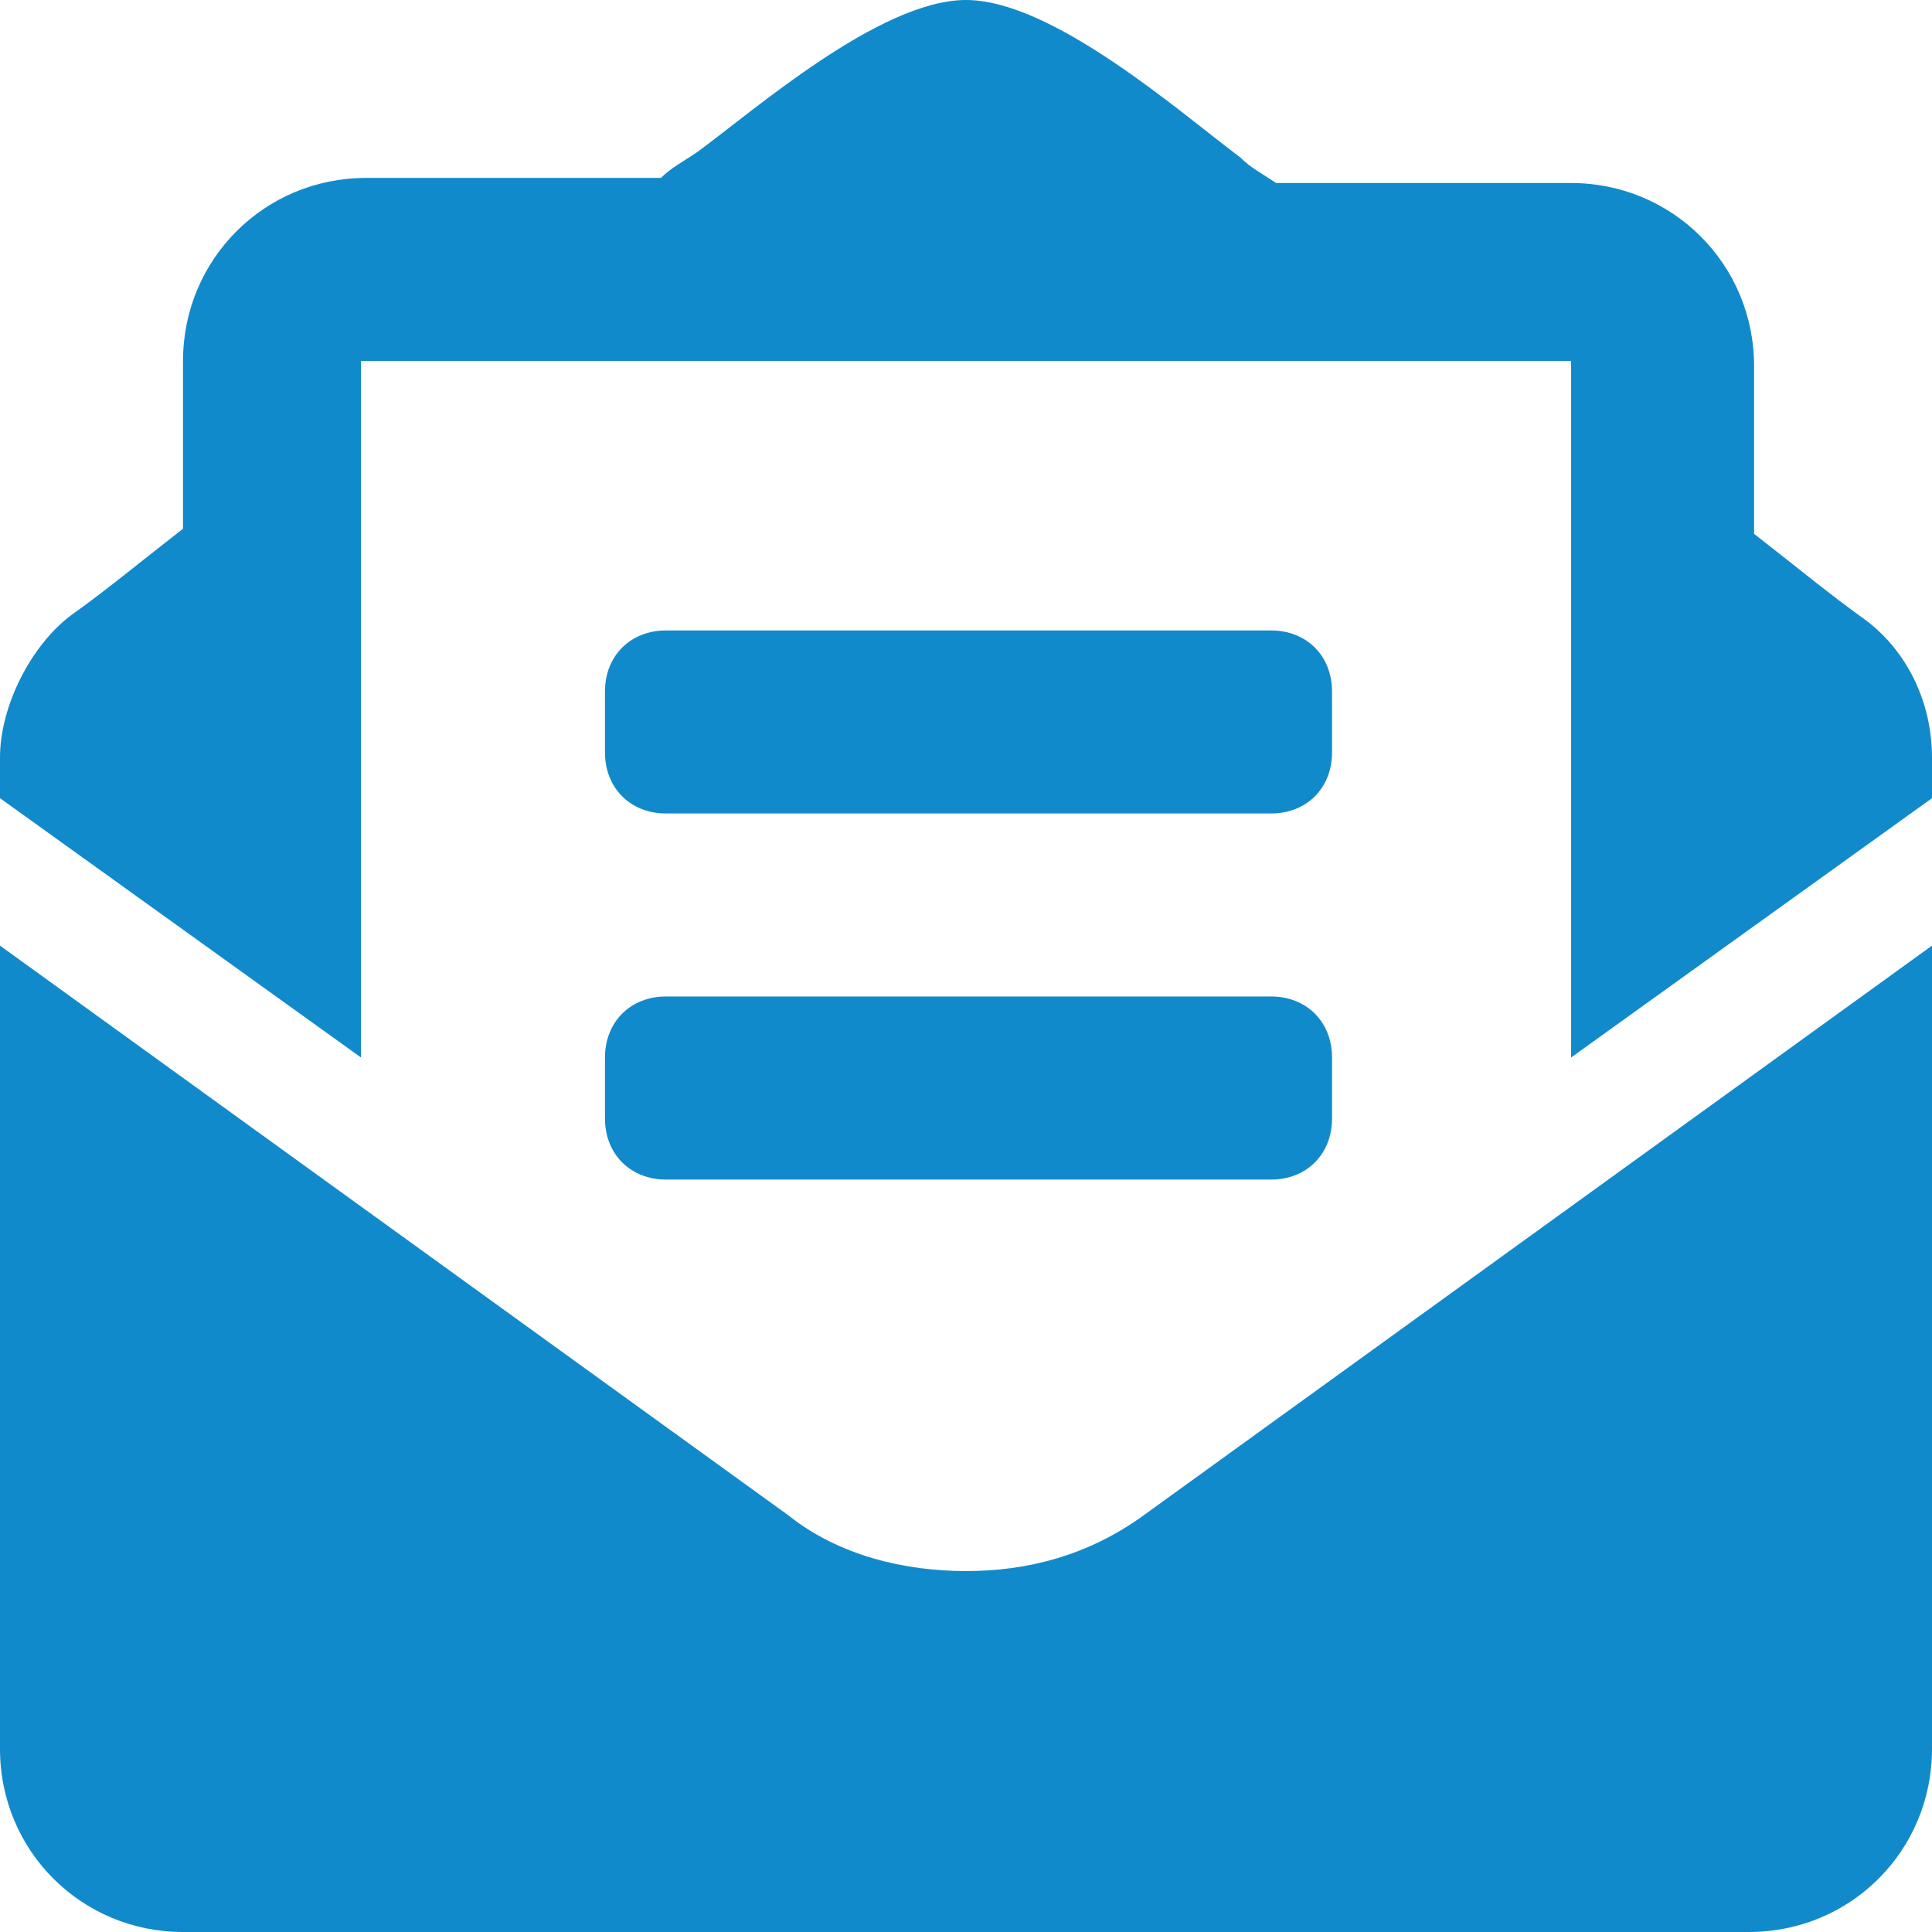
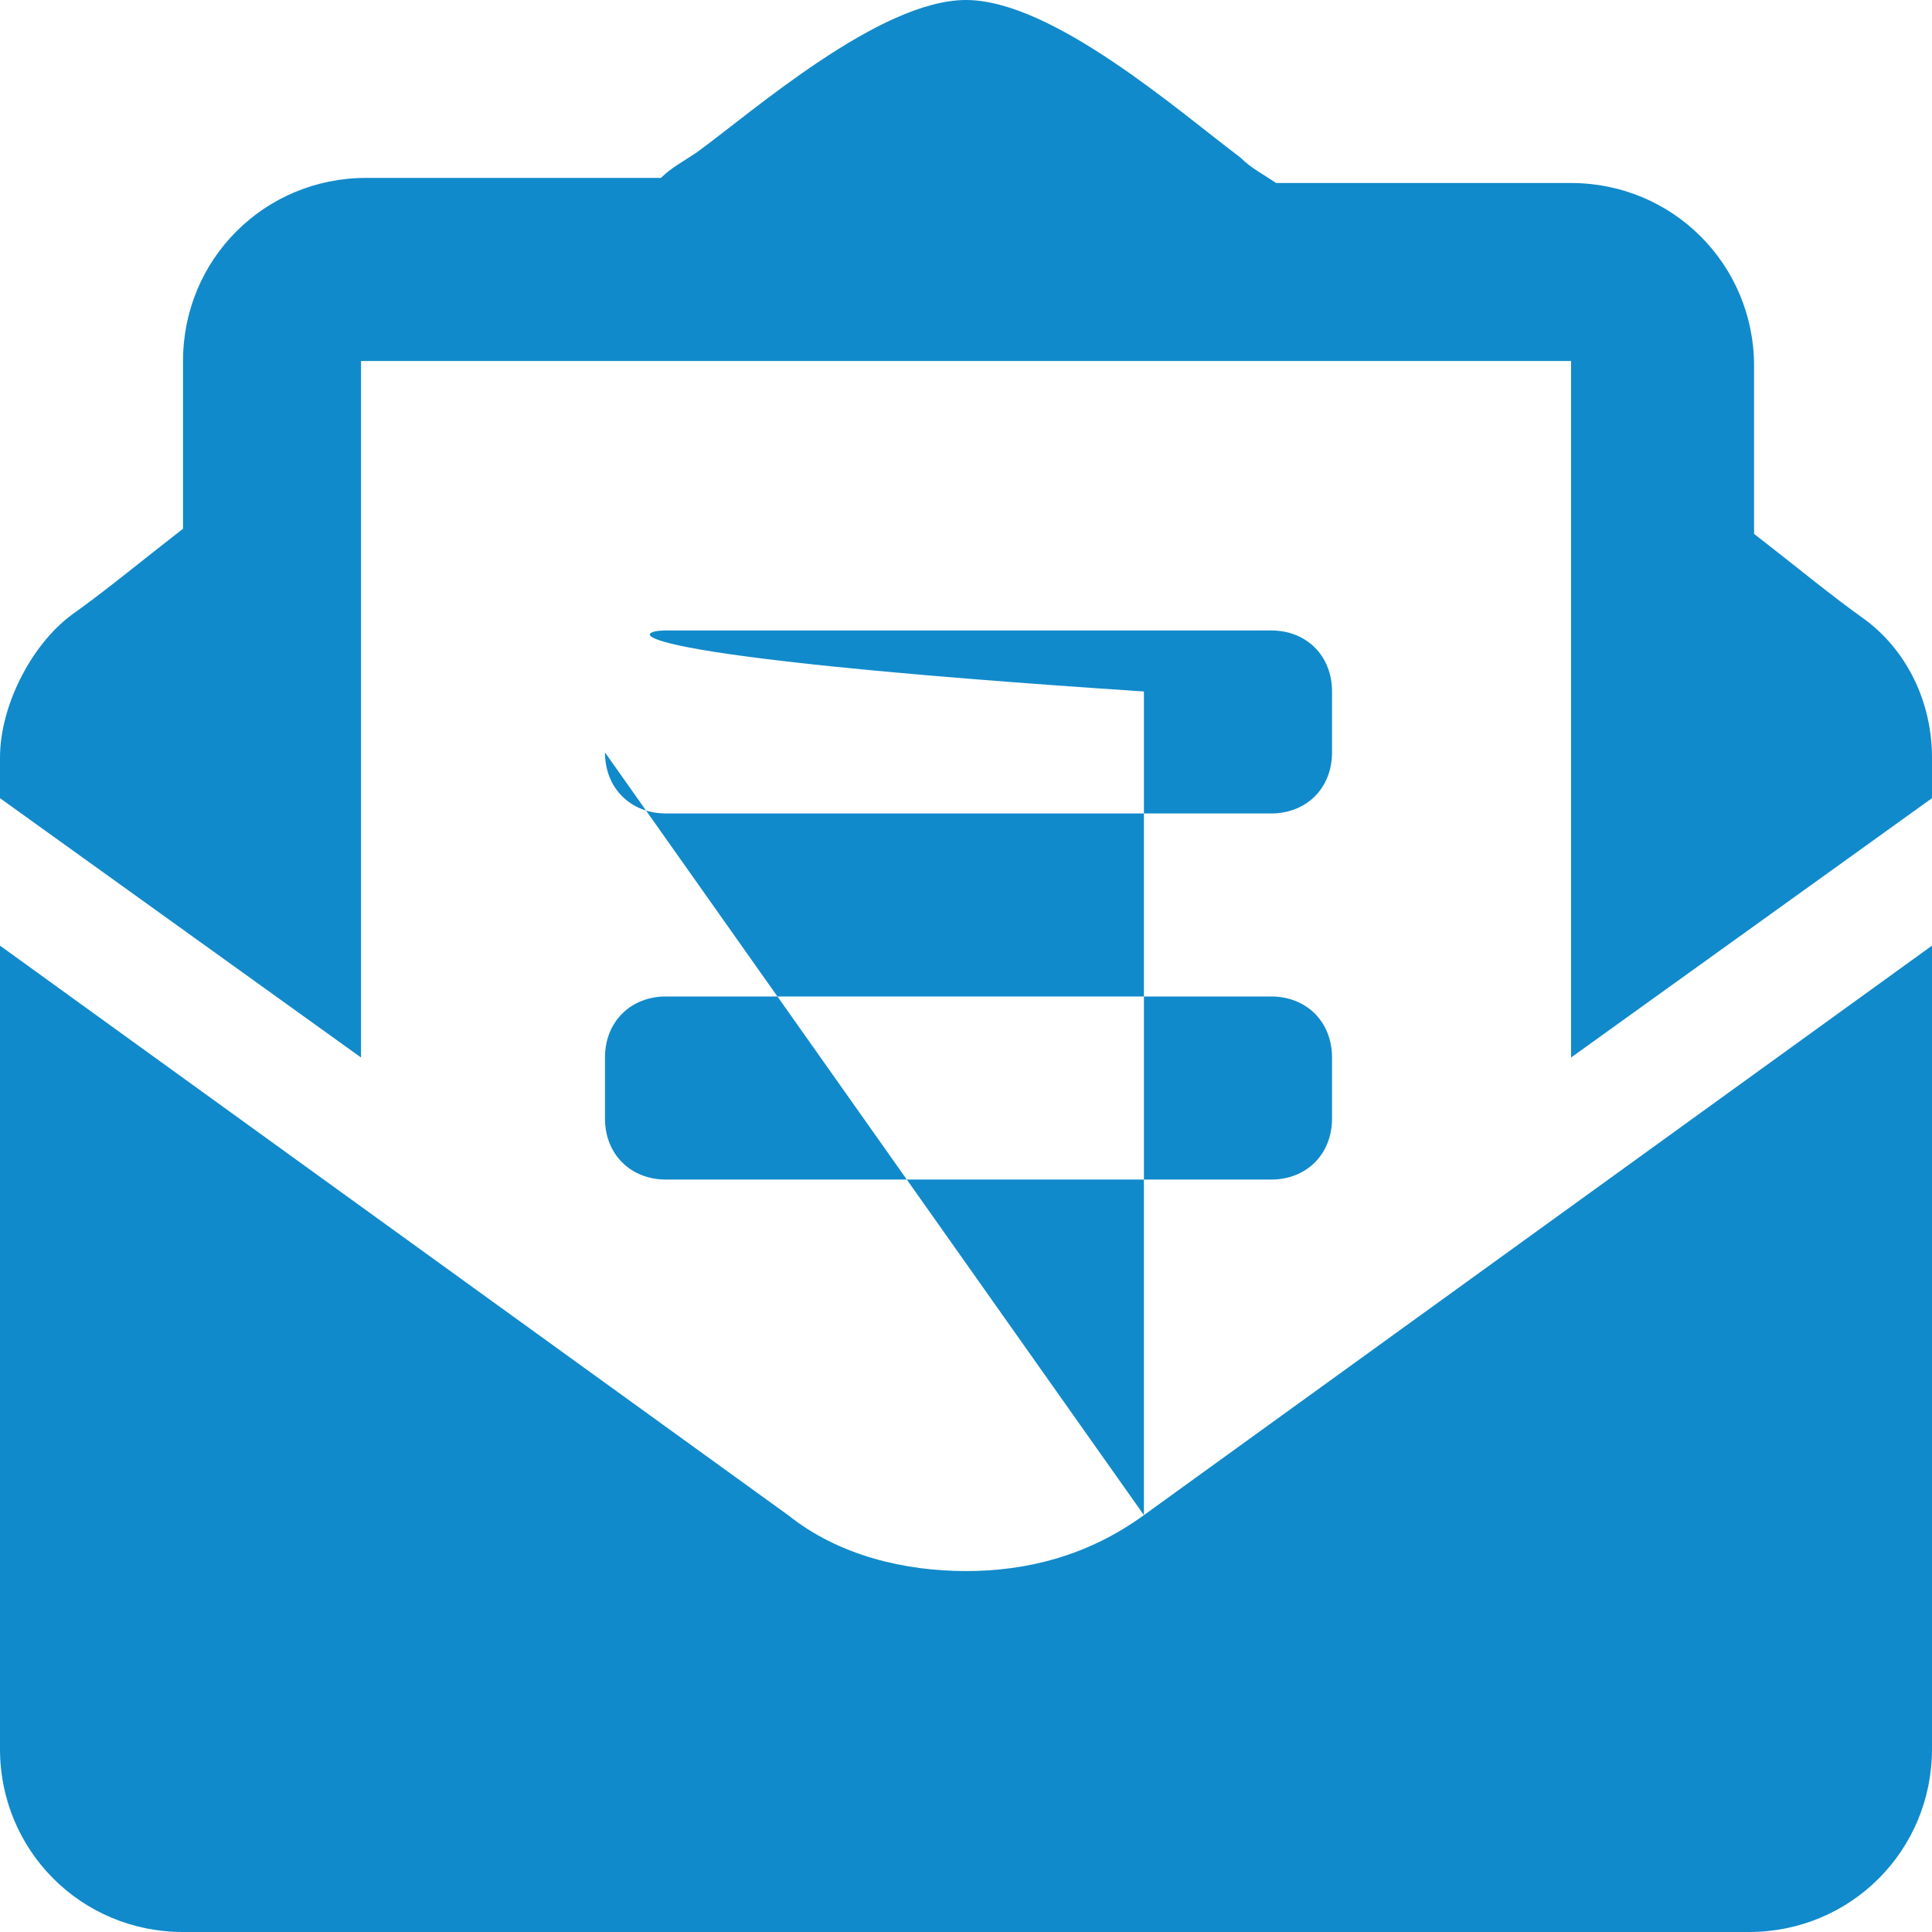
<svg xmlns="http://www.w3.org/2000/svg" width="22" height="22" viewBox="0 0 22 22" fill="none">
-   <path d="M22 8.626V9.089L17.89 12.042V4.111H4.111V12.042L0 9.089V8.626C0 8.047 0.347 7.353 0.811 7.005C1.216 6.716 1.563 6.426 2.084 6.021V4.111C2.084 2.953 3.011 2.026 4.168 2.026H7.526C7.642 1.911 7.758 1.853 7.932 1.737C8.568 1.274 10.016 0 11 0C11.984 0 13.432 1.274 14.126 1.795C14.242 1.911 14.358 1.968 14.532 2.084H17.89C19.047 2.084 19.974 3.011 19.974 4.168V6.079C20.495 6.484 20.842 6.774 21.247 7.063C21.71 7.411 22 7.989 22 8.626ZM13.026 17.253L22 10.768V19.916C22 21.074 21.074 22 19.916 22H2.084C0.926 22 0 21.074 0 19.916V10.768L8.974 17.253C9.553 17.716 10.305 17.89 11 17.89C11.695 17.89 12.389 17.716 13.026 17.253ZM6.889 8.568V7.874C6.889 7.468 7.179 7.179 7.584 7.179H14.474C14.879 7.179 15.168 7.468 15.168 7.874V8.568C15.168 8.974 14.879 9.263 14.474 9.263H7.584C7.179 9.263 6.889 8.974 6.889 8.568ZM6.889 12.042C6.889 11.637 7.179 11.347 7.584 11.347H14.474C14.879 11.347 15.168 11.637 15.168 12.042V12.737C15.168 13.142 14.879 13.432 14.474 13.432H7.584C7.179 13.432 6.889 13.142 6.889 12.737V12.042Z" fill="#118ACB" />
+   <path d="M22 8.626V9.089L17.89 12.042V4.111H4.111V12.042L0 9.089V8.626C0 8.047 0.347 7.353 0.811 7.005C1.216 6.716 1.563 6.426 2.084 6.021V4.111C2.084 2.953 3.011 2.026 4.168 2.026H7.526C7.642 1.911 7.758 1.853 7.932 1.737C8.568 1.274 10.016 0 11 0C11.984 0 13.432 1.274 14.126 1.795C14.242 1.911 14.358 1.968 14.532 2.084H17.89C19.047 2.084 19.974 3.011 19.974 4.168V6.079C20.495 6.484 20.842 6.774 21.247 7.063C21.71 7.411 22 7.989 22 8.626ZM13.026 17.253L22 10.768V19.916C22 21.074 21.074 22 19.916 22H2.084C0.926 22 0 21.074 0 19.916V10.768L8.974 17.253C9.553 17.716 10.305 17.89 11 17.89C11.695 17.89 12.389 17.716 13.026 17.253ZV7.874C6.889 7.468 7.179 7.179 7.584 7.179H14.474C14.879 7.179 15.168 7.468 15.168 7.874V8.568C15.168 8.974 14.879 9.263 14.474 9.263H7.584C7.179 9.263 6.889 8.974 6.889 8.568ZM6.889 12.042C6.889 11.637 7.179 11.347 7.584 11.347H14.474C14.879 11.347 15.168 11.637 15.168 12.042V12.737C15.168 13.142 14.879 13.432 14.474 13.432H7.584C7.179 13.432 6.889 13.142 6.889 12.737V12.042Z" fill="#118ACB" />
</svg>